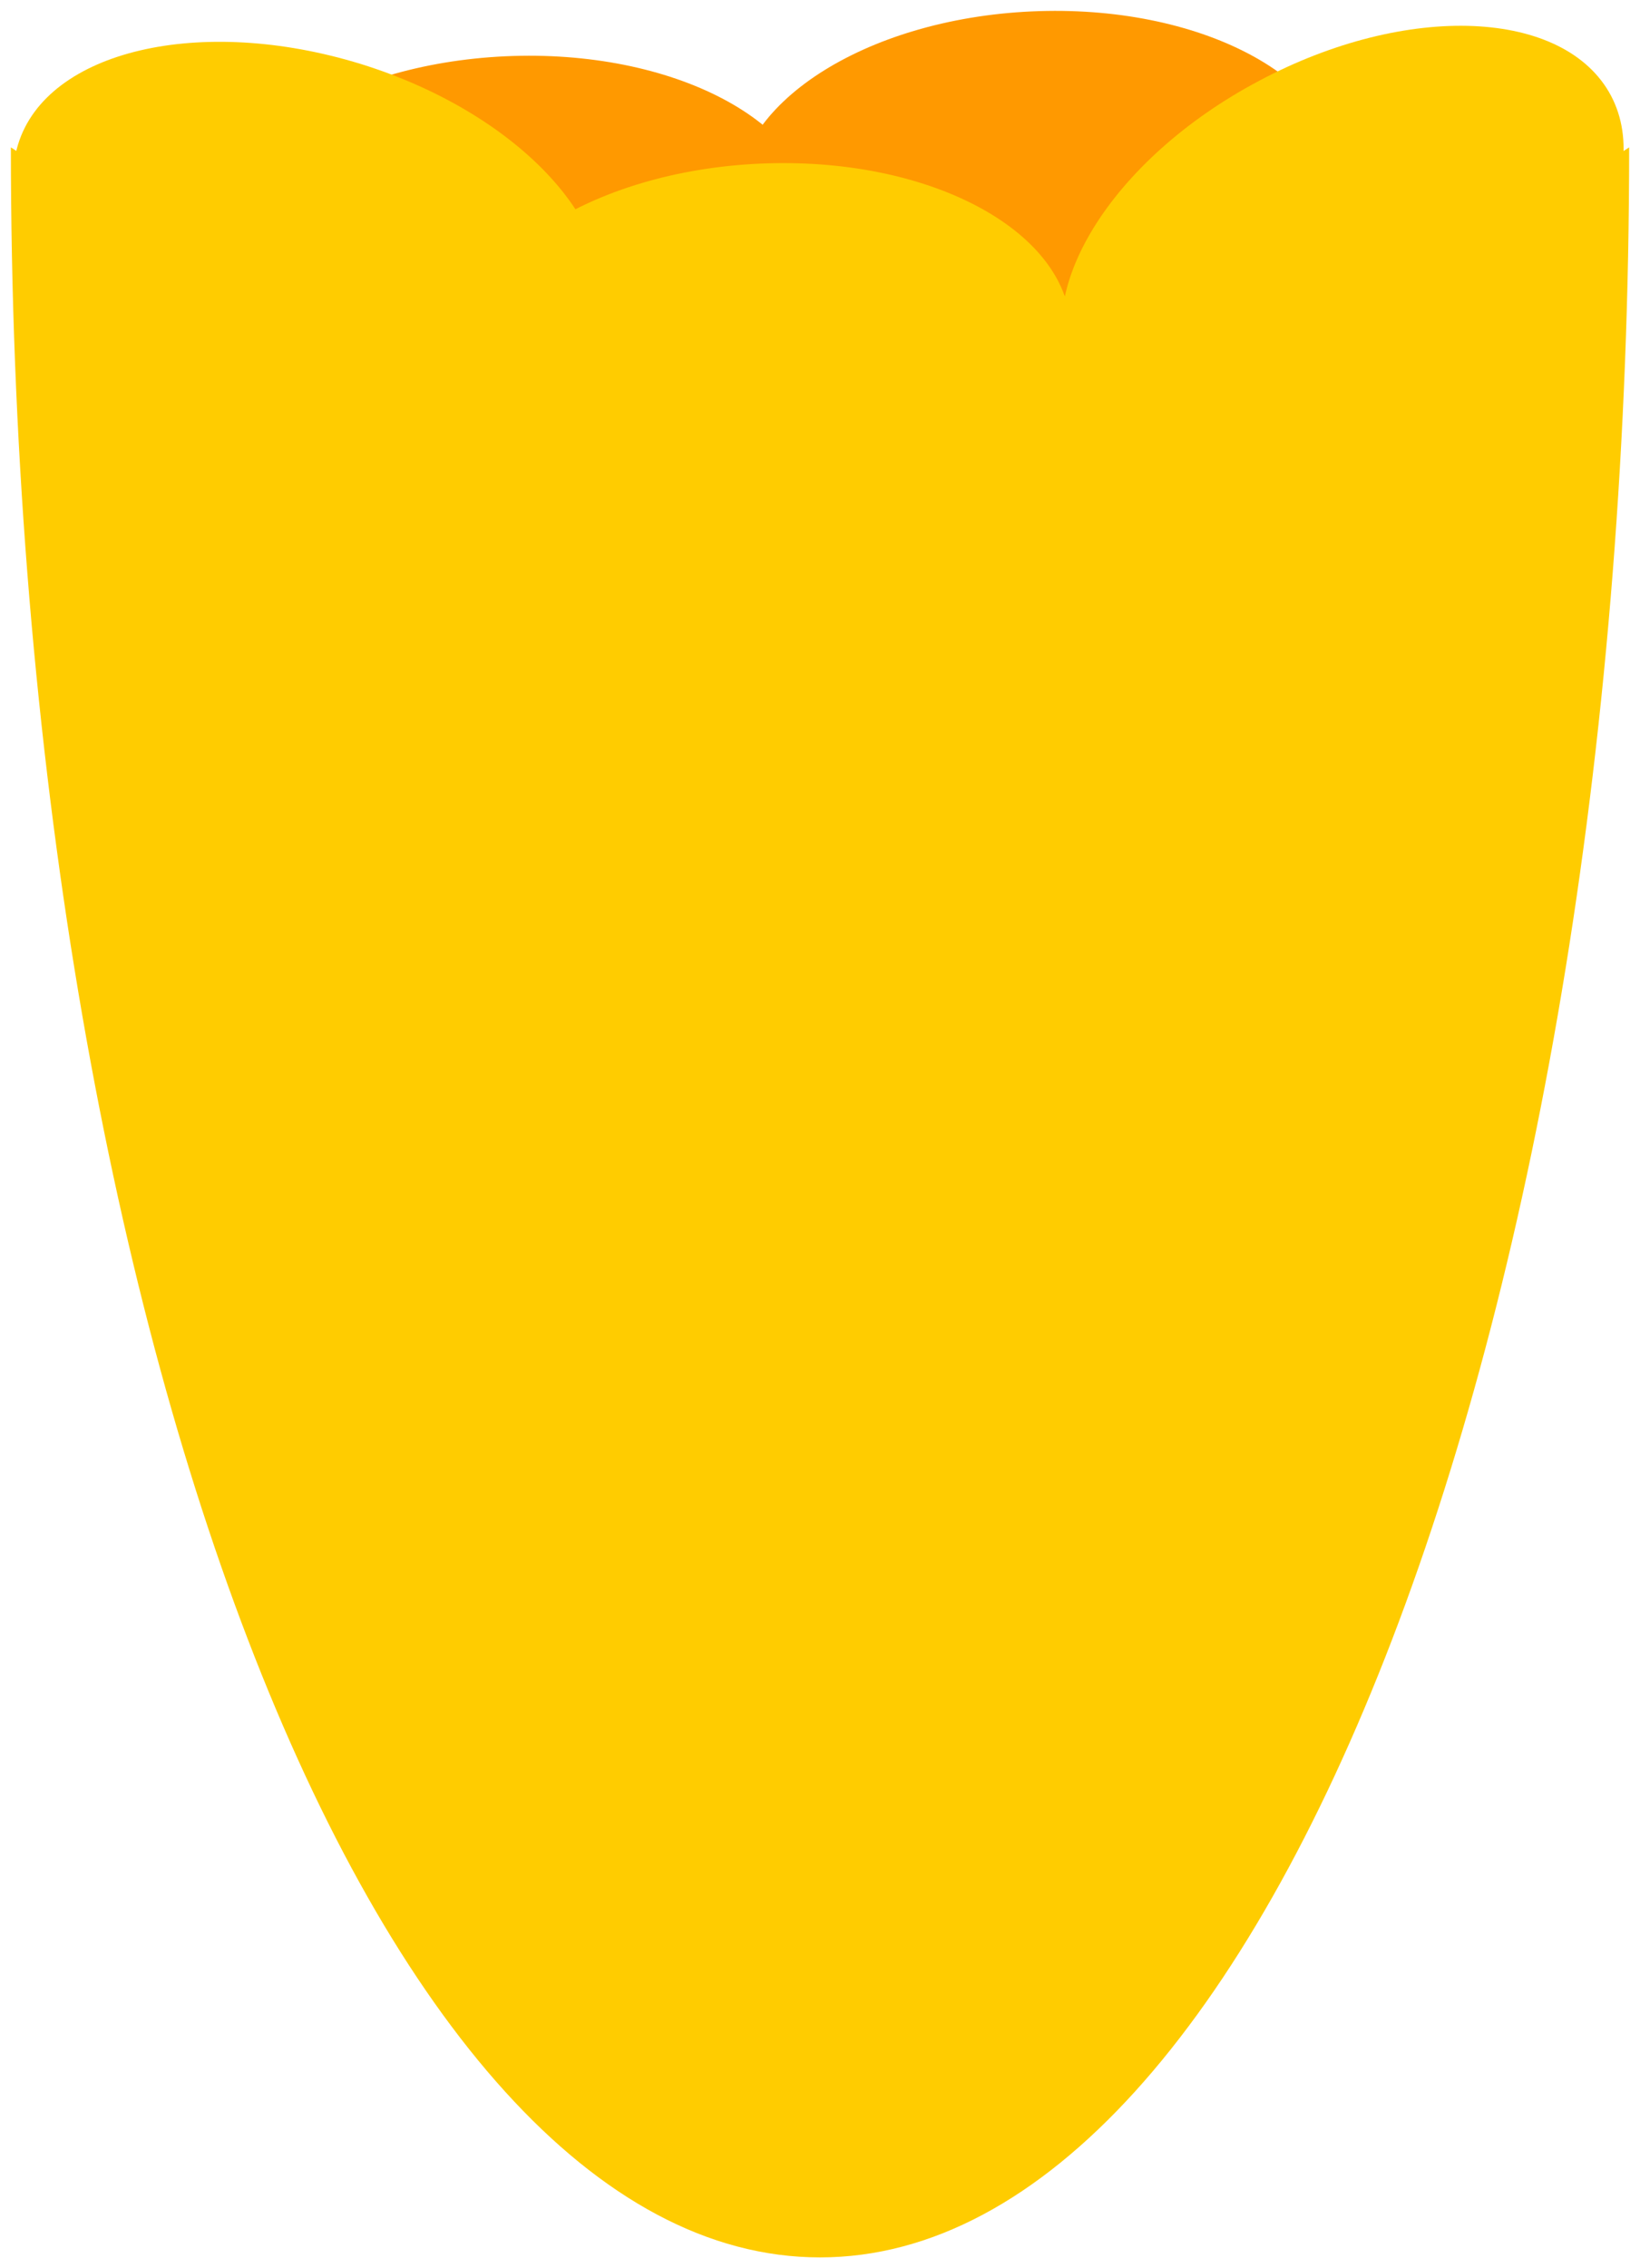
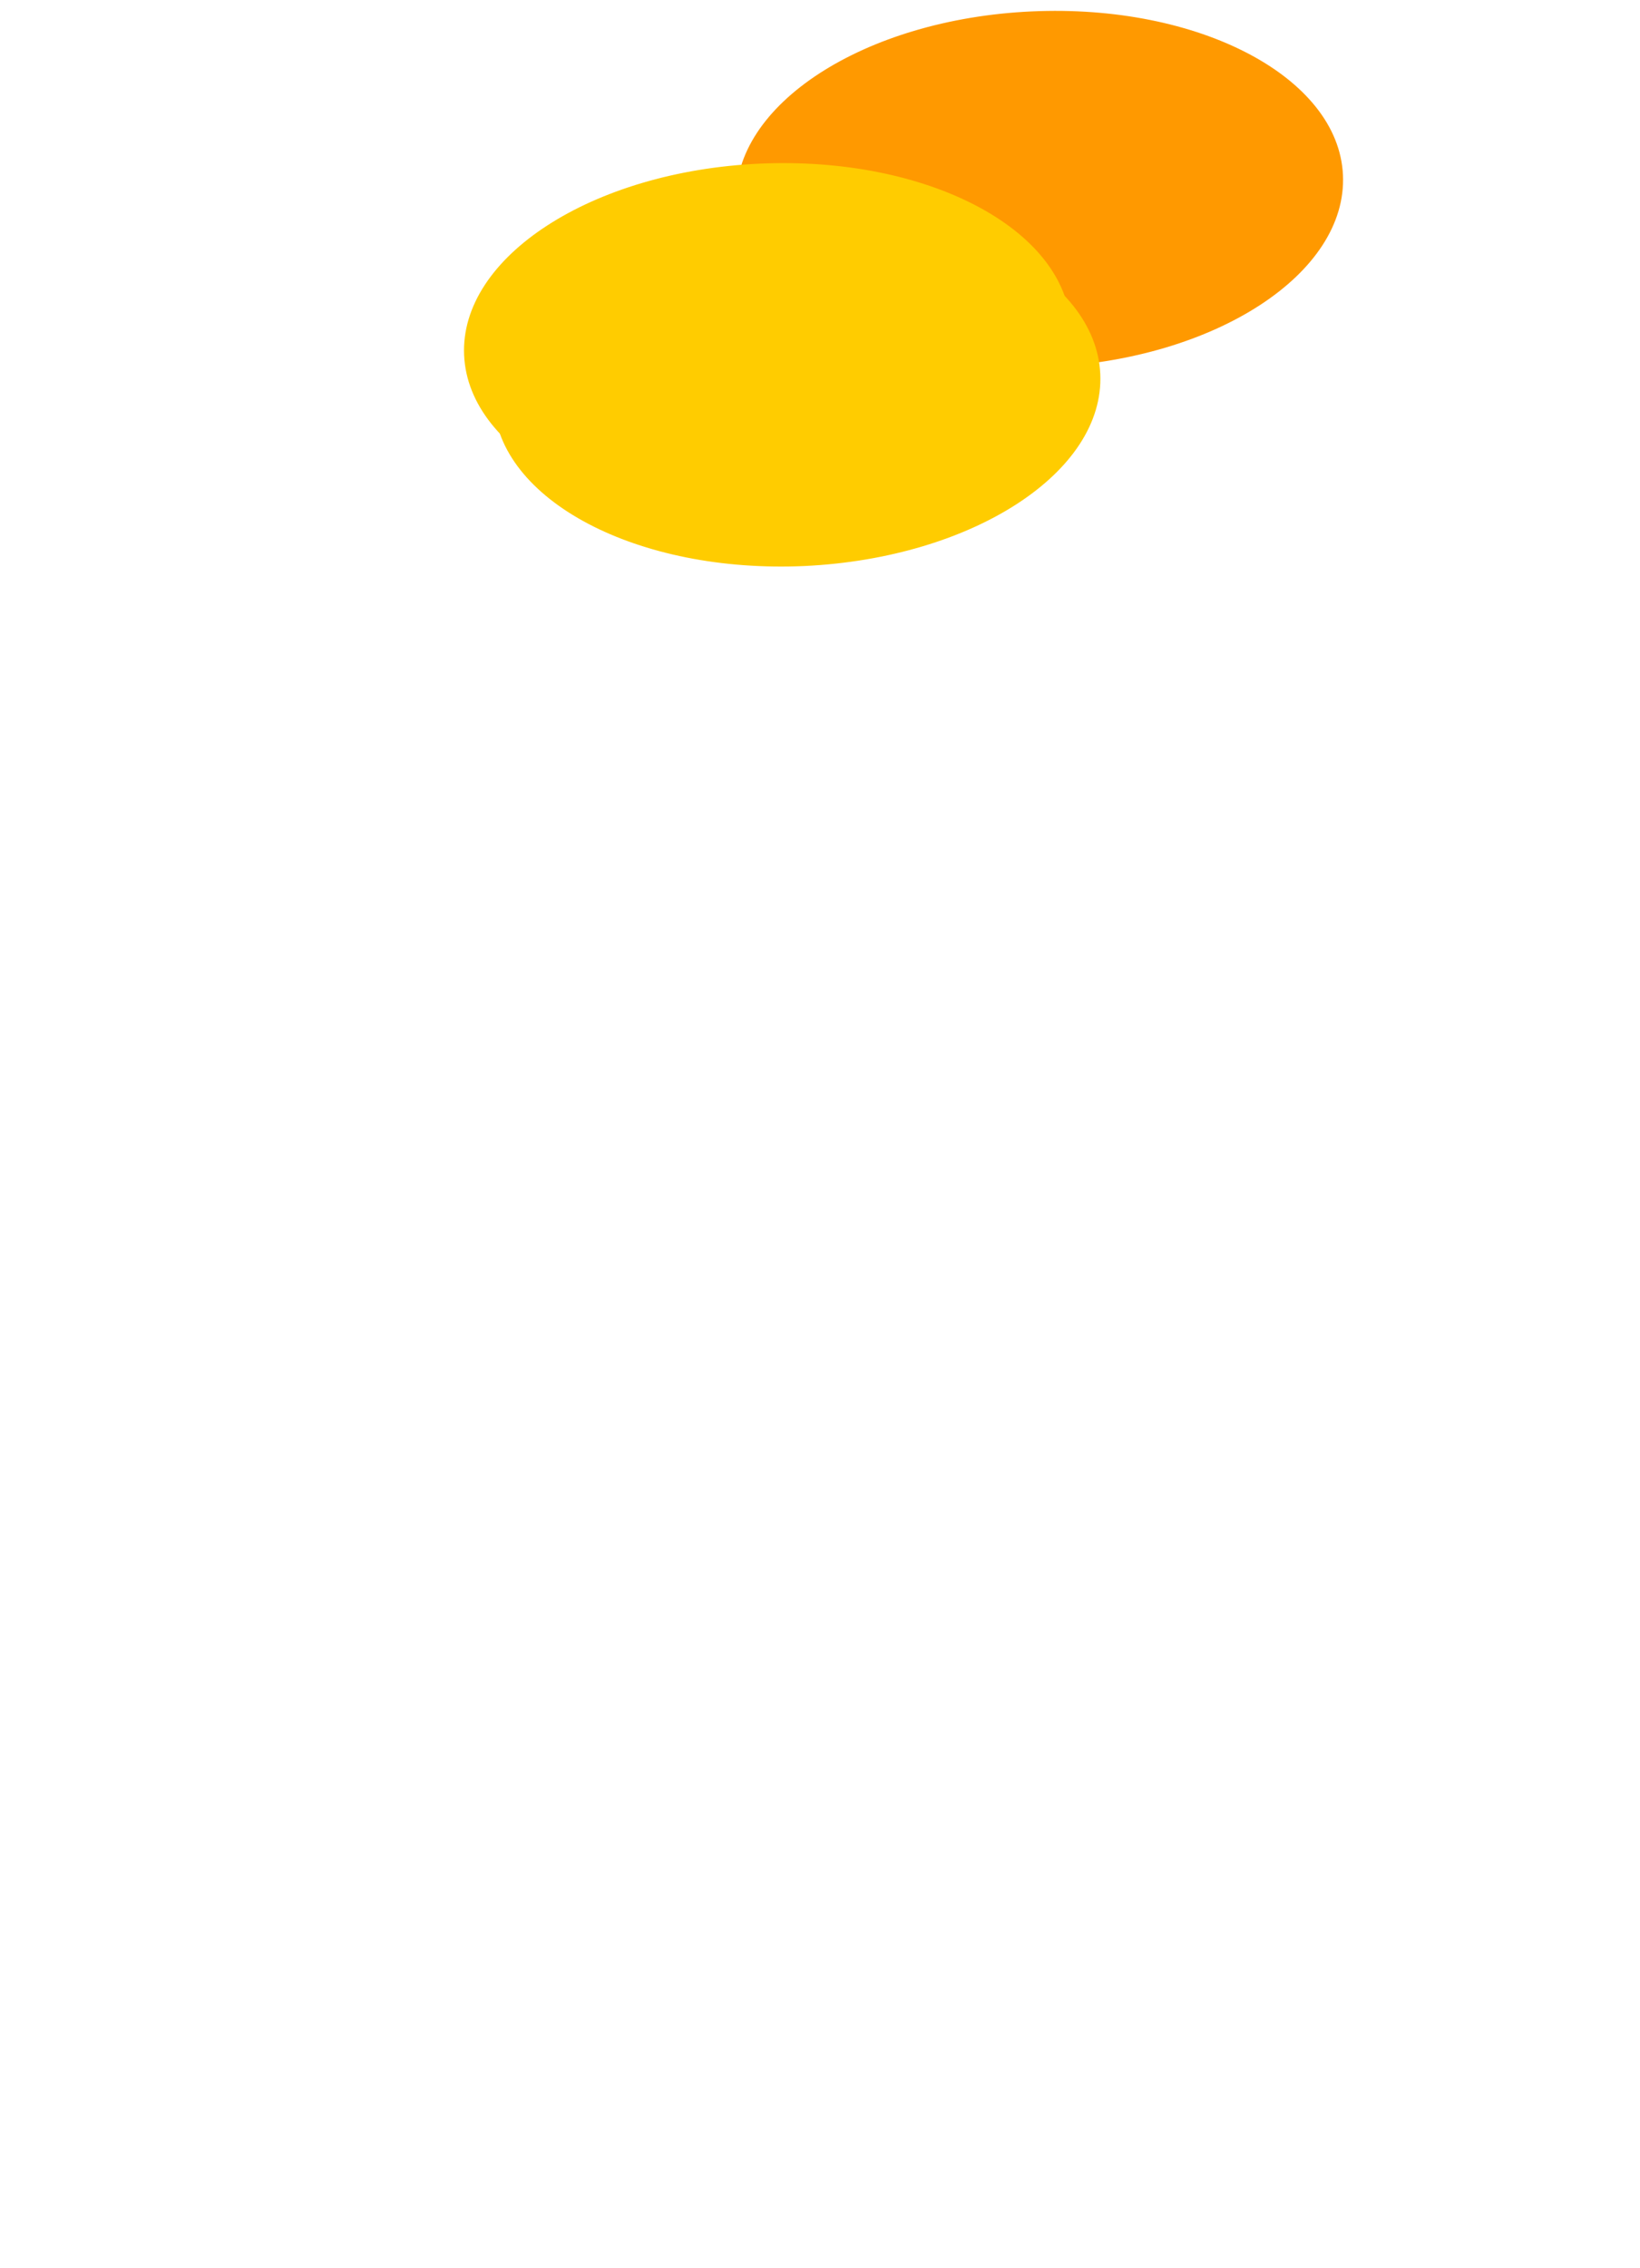
<svg xmlns="http://www.w3.org/2000/svg" width="60.989" height="84.297" viewBox="0 0 57.177 79.029">
  <g fill-rule="evenodd">
-     <path d="M17.617 1.961c-5.84.269-10.45 3.268-10.292 6.693.173 3.41 5.035 5.968 10.876 5.7 5.841-.27 10.45-3.269 10.293-6.694-.174-3.41-5.036-5.967-10.877-5.699z" fill="#f90" />
-     <path d="M.379 5.134c0 40.602 12.629 73.516 28.21 73.516 15.58 0 28.21-32.914 28.21-73.516-9.22 6.11-18.691 9.188-28.21 9.188-9.504 0-18.991-3.079-28.21-9.188z" fill="#fc0" />
-     <path d="M12.582 2.23C6.993.509 1.642 1.756.632 5.024c-1.01 3.267 2.699 7.324 8.271 9.06 5.589 1.722 10.94.474 11.95-2.793 1.026-3.268-2.683-7.325-8.271-9.061z" fill="#fc0" />
    <path d="M35.96.398c-5.84.269-10.45 3.268-10.292 6.678.158 3.425 5.02 5.983 10.861 5.714 5.857-.268 10.45-3.267 10.292-6.693-.157-3.41-5.02-5.967-10.86-5.699z" fill="#f90" />
    <path d="M26.473 5.702c-5.84.269-10.45 3.252-10.292 6.678.158 3.426 5.02 5.983 10.86 5.715 5.841-.285 10.451-3.268 10.293-6.694-.158-3.425-5.02-5.967-10.86-5.699z" fill="#fc0" />
-     <path d="M43.901 2.814c-5.162 2.73-8.05 7.403-6.456 10.434 1.61 3.031 7.103 3.268 12.265.521 5.162-2.73 8.051-7.404 6.457-10.434C54.557.304 49.063.067 43.9 2.814zM12.866 3.855C7.277 2.135 1.926 3.382.916 6.65c-1.01 3.267 2.683 7.324 8.272 9.06 5.588 1.721 10.94.474 11.95-2.793 1.01-3.268-2.684-7.325-8.272-9.062z" fill="#fc0" />
    <path d="M27.5 7.328c-5.842.269-10.451 3.252-10.293 6.678.158 3.425 5.02 5.983 10.86 5.714 5.842-.284 10.451-3.267 10.293-6.693-.158-3.425-5.02-5.967-10.86-5.699z" fill="#fc0" />
-     <path d="M43.917 4.613c-5.178 2.731-8.067 7.404-6.457 10.435 1.61 3.015 7.088 3.252 12.266.52 5.162-2.746 8.051-7.419 6.44-10.434-1.594-3.03-7.087-3.268-12.25-.52z" fill="#fc0" />
  </g>
</svg>